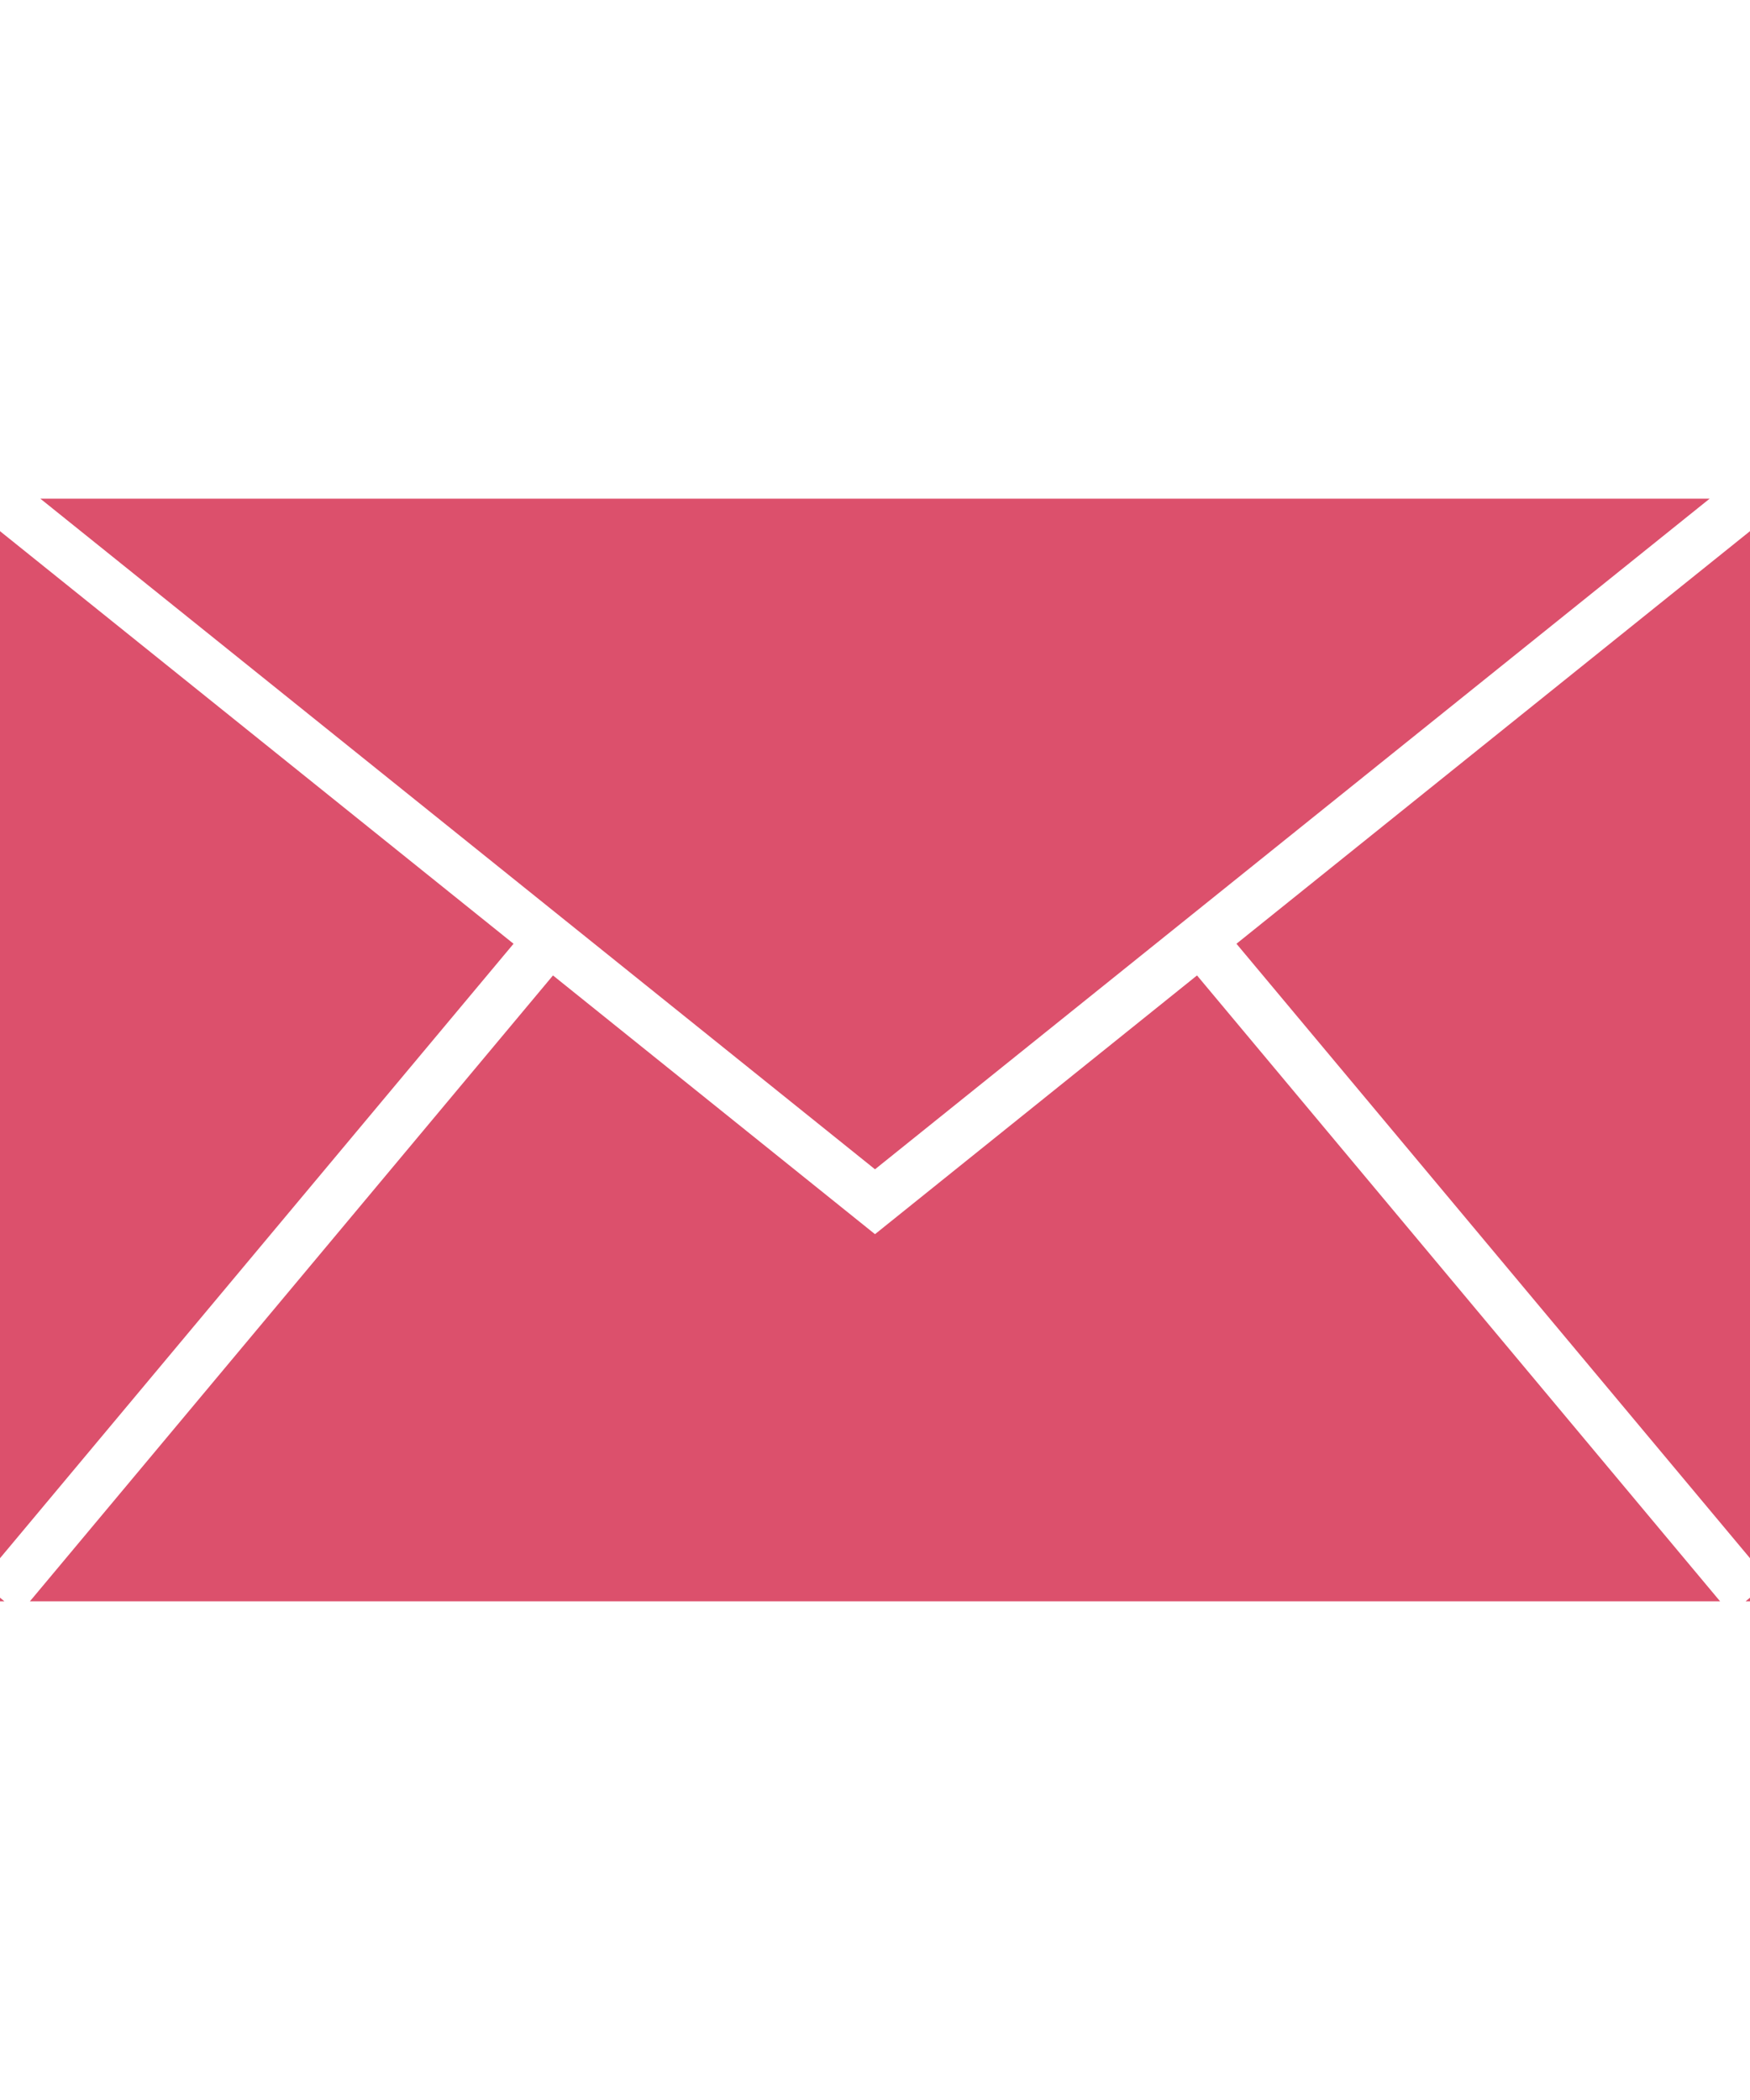
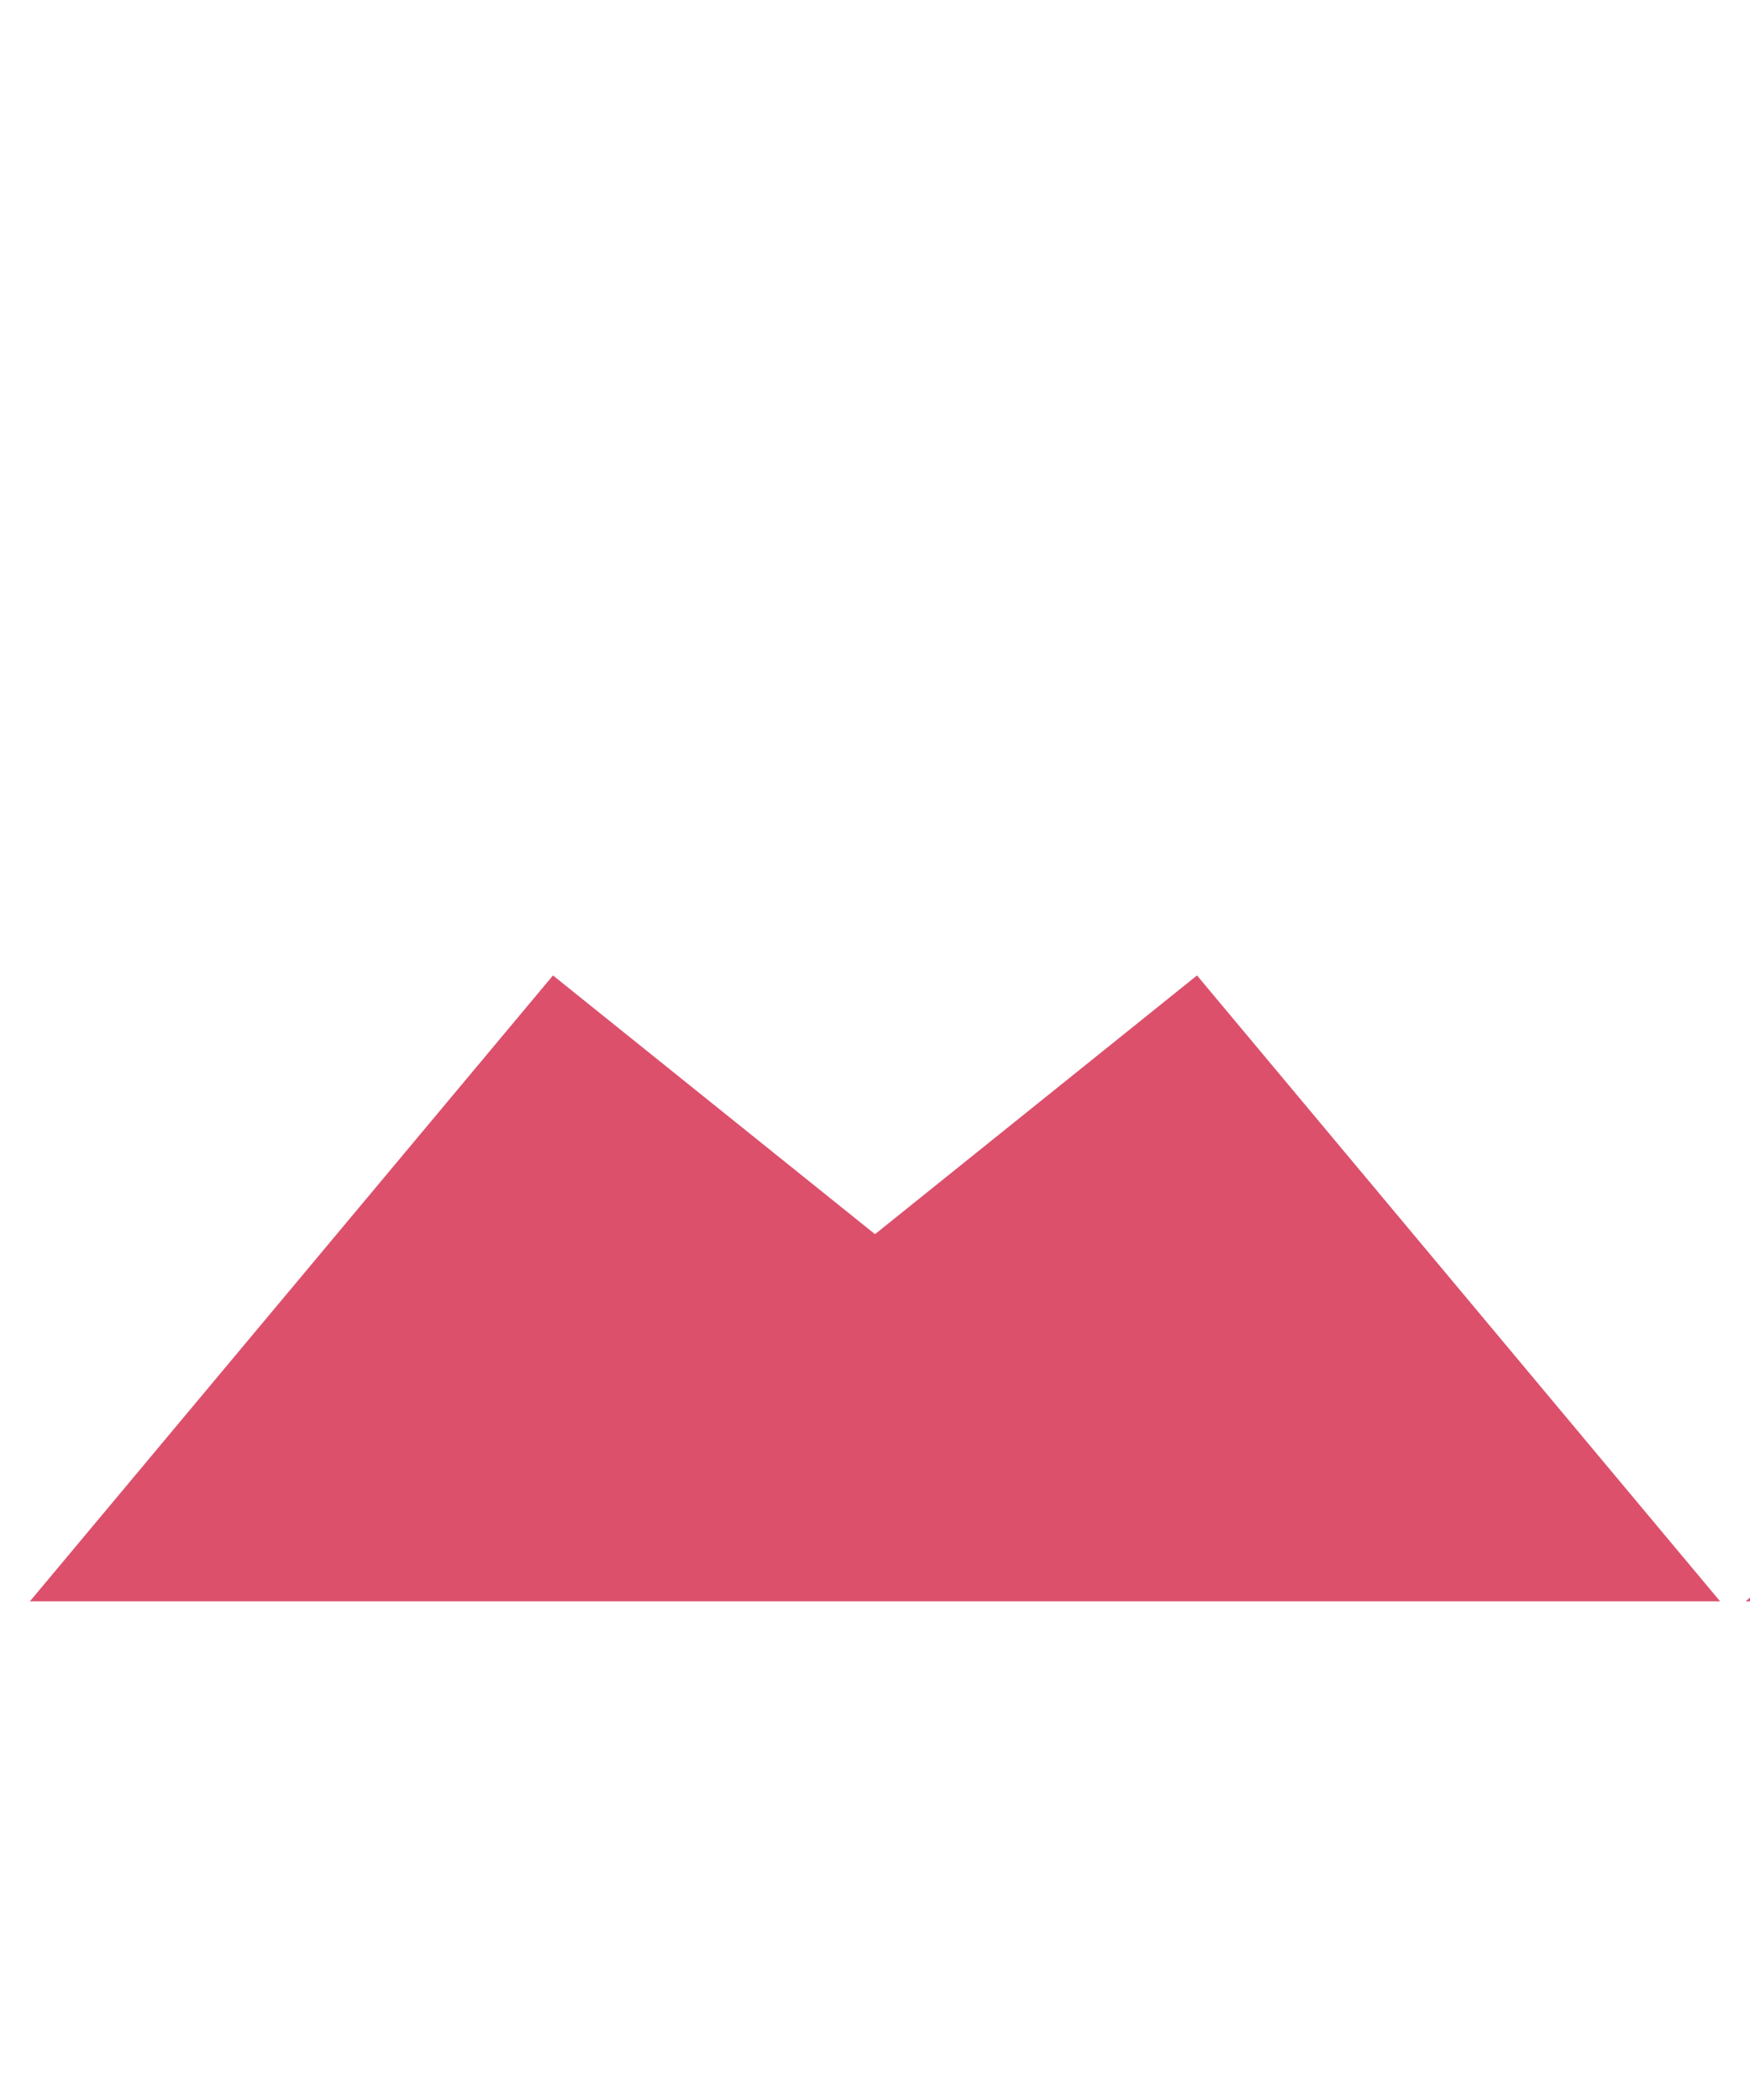
<svg xmlns="http://www.w3.org/2000/svg" fill="#DC506C" version="1.1" id="Capa_1" width="20" height="24" viewBox="0 0 489.154 489.154">
  <g id="SVGRepo_bgCarrier" strokeWidth="0" />
  <g id="SVGRepo_tracerCarrier" strokeLinecap="round" strokeLinejoin="round" />
  <g id="SVGRepo_iconCarrier">
    <g>
      <g>
-         <polygon points="0,386.634 143.542,214.88 0,99.551 " />
-         <polygon points="489.154,386.634 489.154,99.551 345.611,214.88 " />
        <polygon points="487.937,398.675 489.154,398.675 489.154,397.657 " />
-         <polygon points="0,398.675 1.219,398.675 0,397.657 " />
        <polygon points="480.793,398.675 479.939,397.657 334.587,223.736 244.577,296.058 154.567,223.736 9.215,397.657 8.361,398.675 " />
-         <polygon points="152.61,204.029 158.121,208.459 163.635,212.888 244.577,277.923 325.52,212.888 331.033,208.459 336.544,204.029 477.866,90.479 11.287,90.479 " />
      </g>
    </g>
  </g>
</svg>